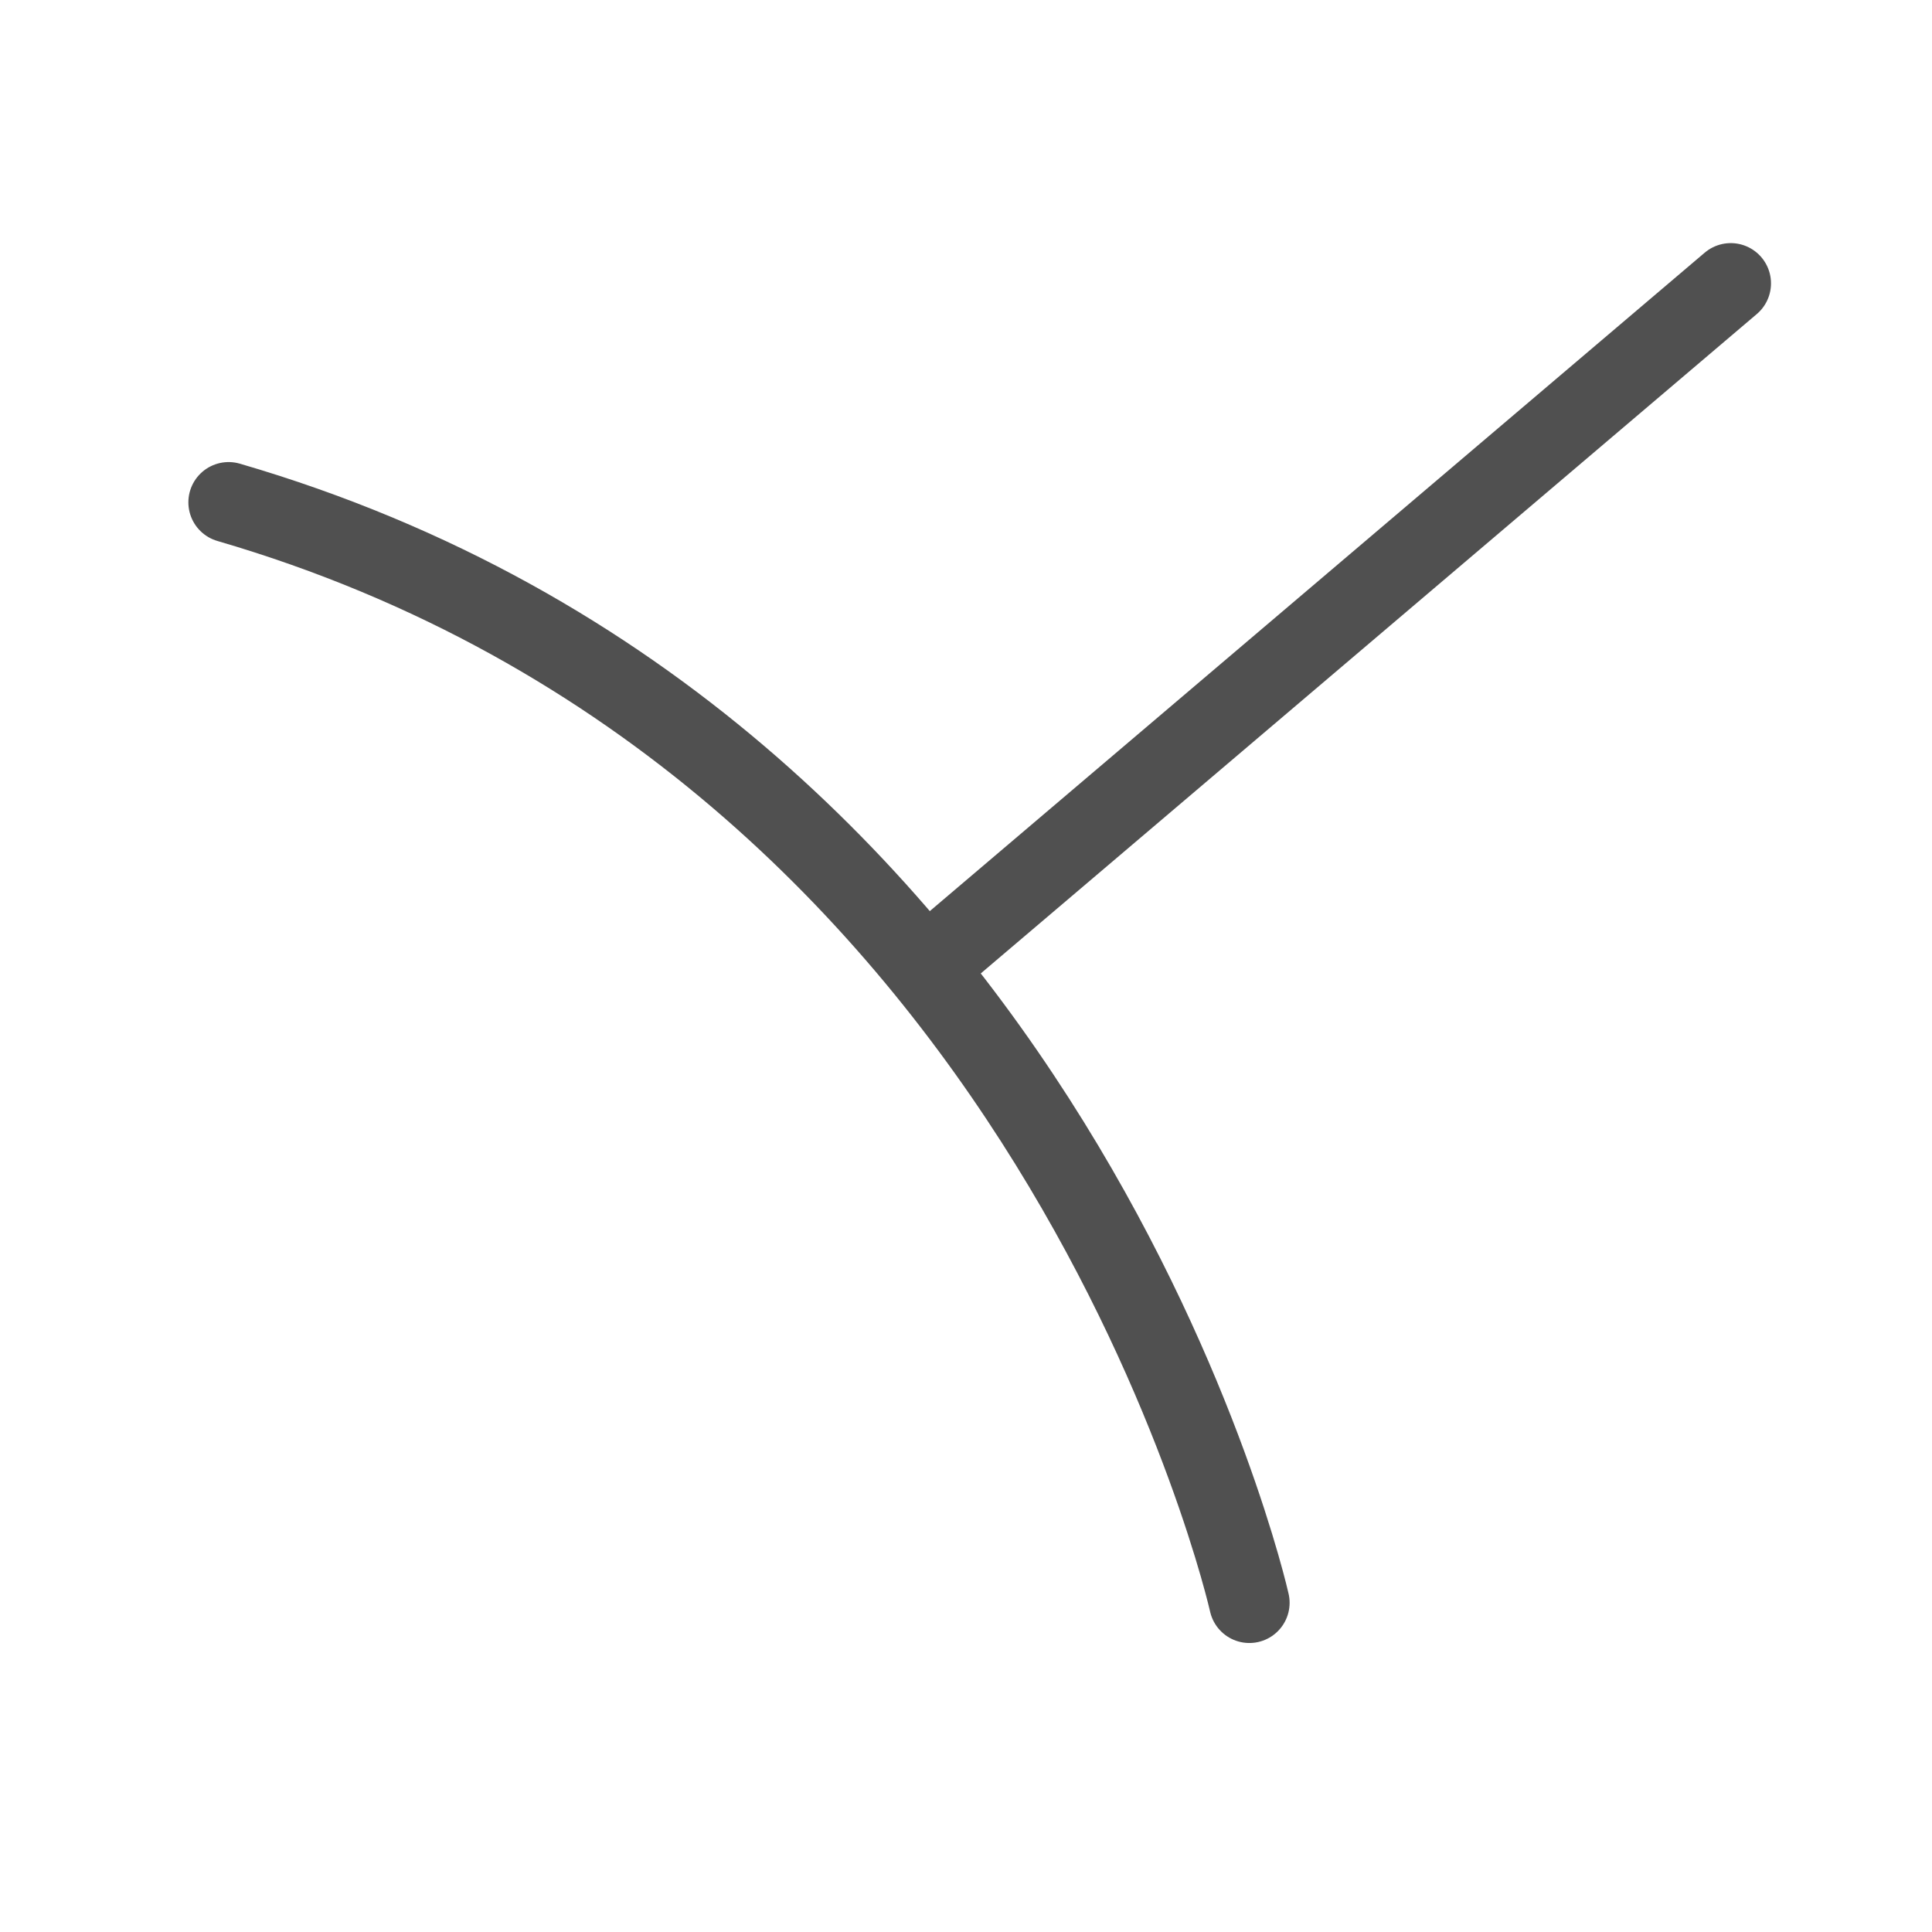
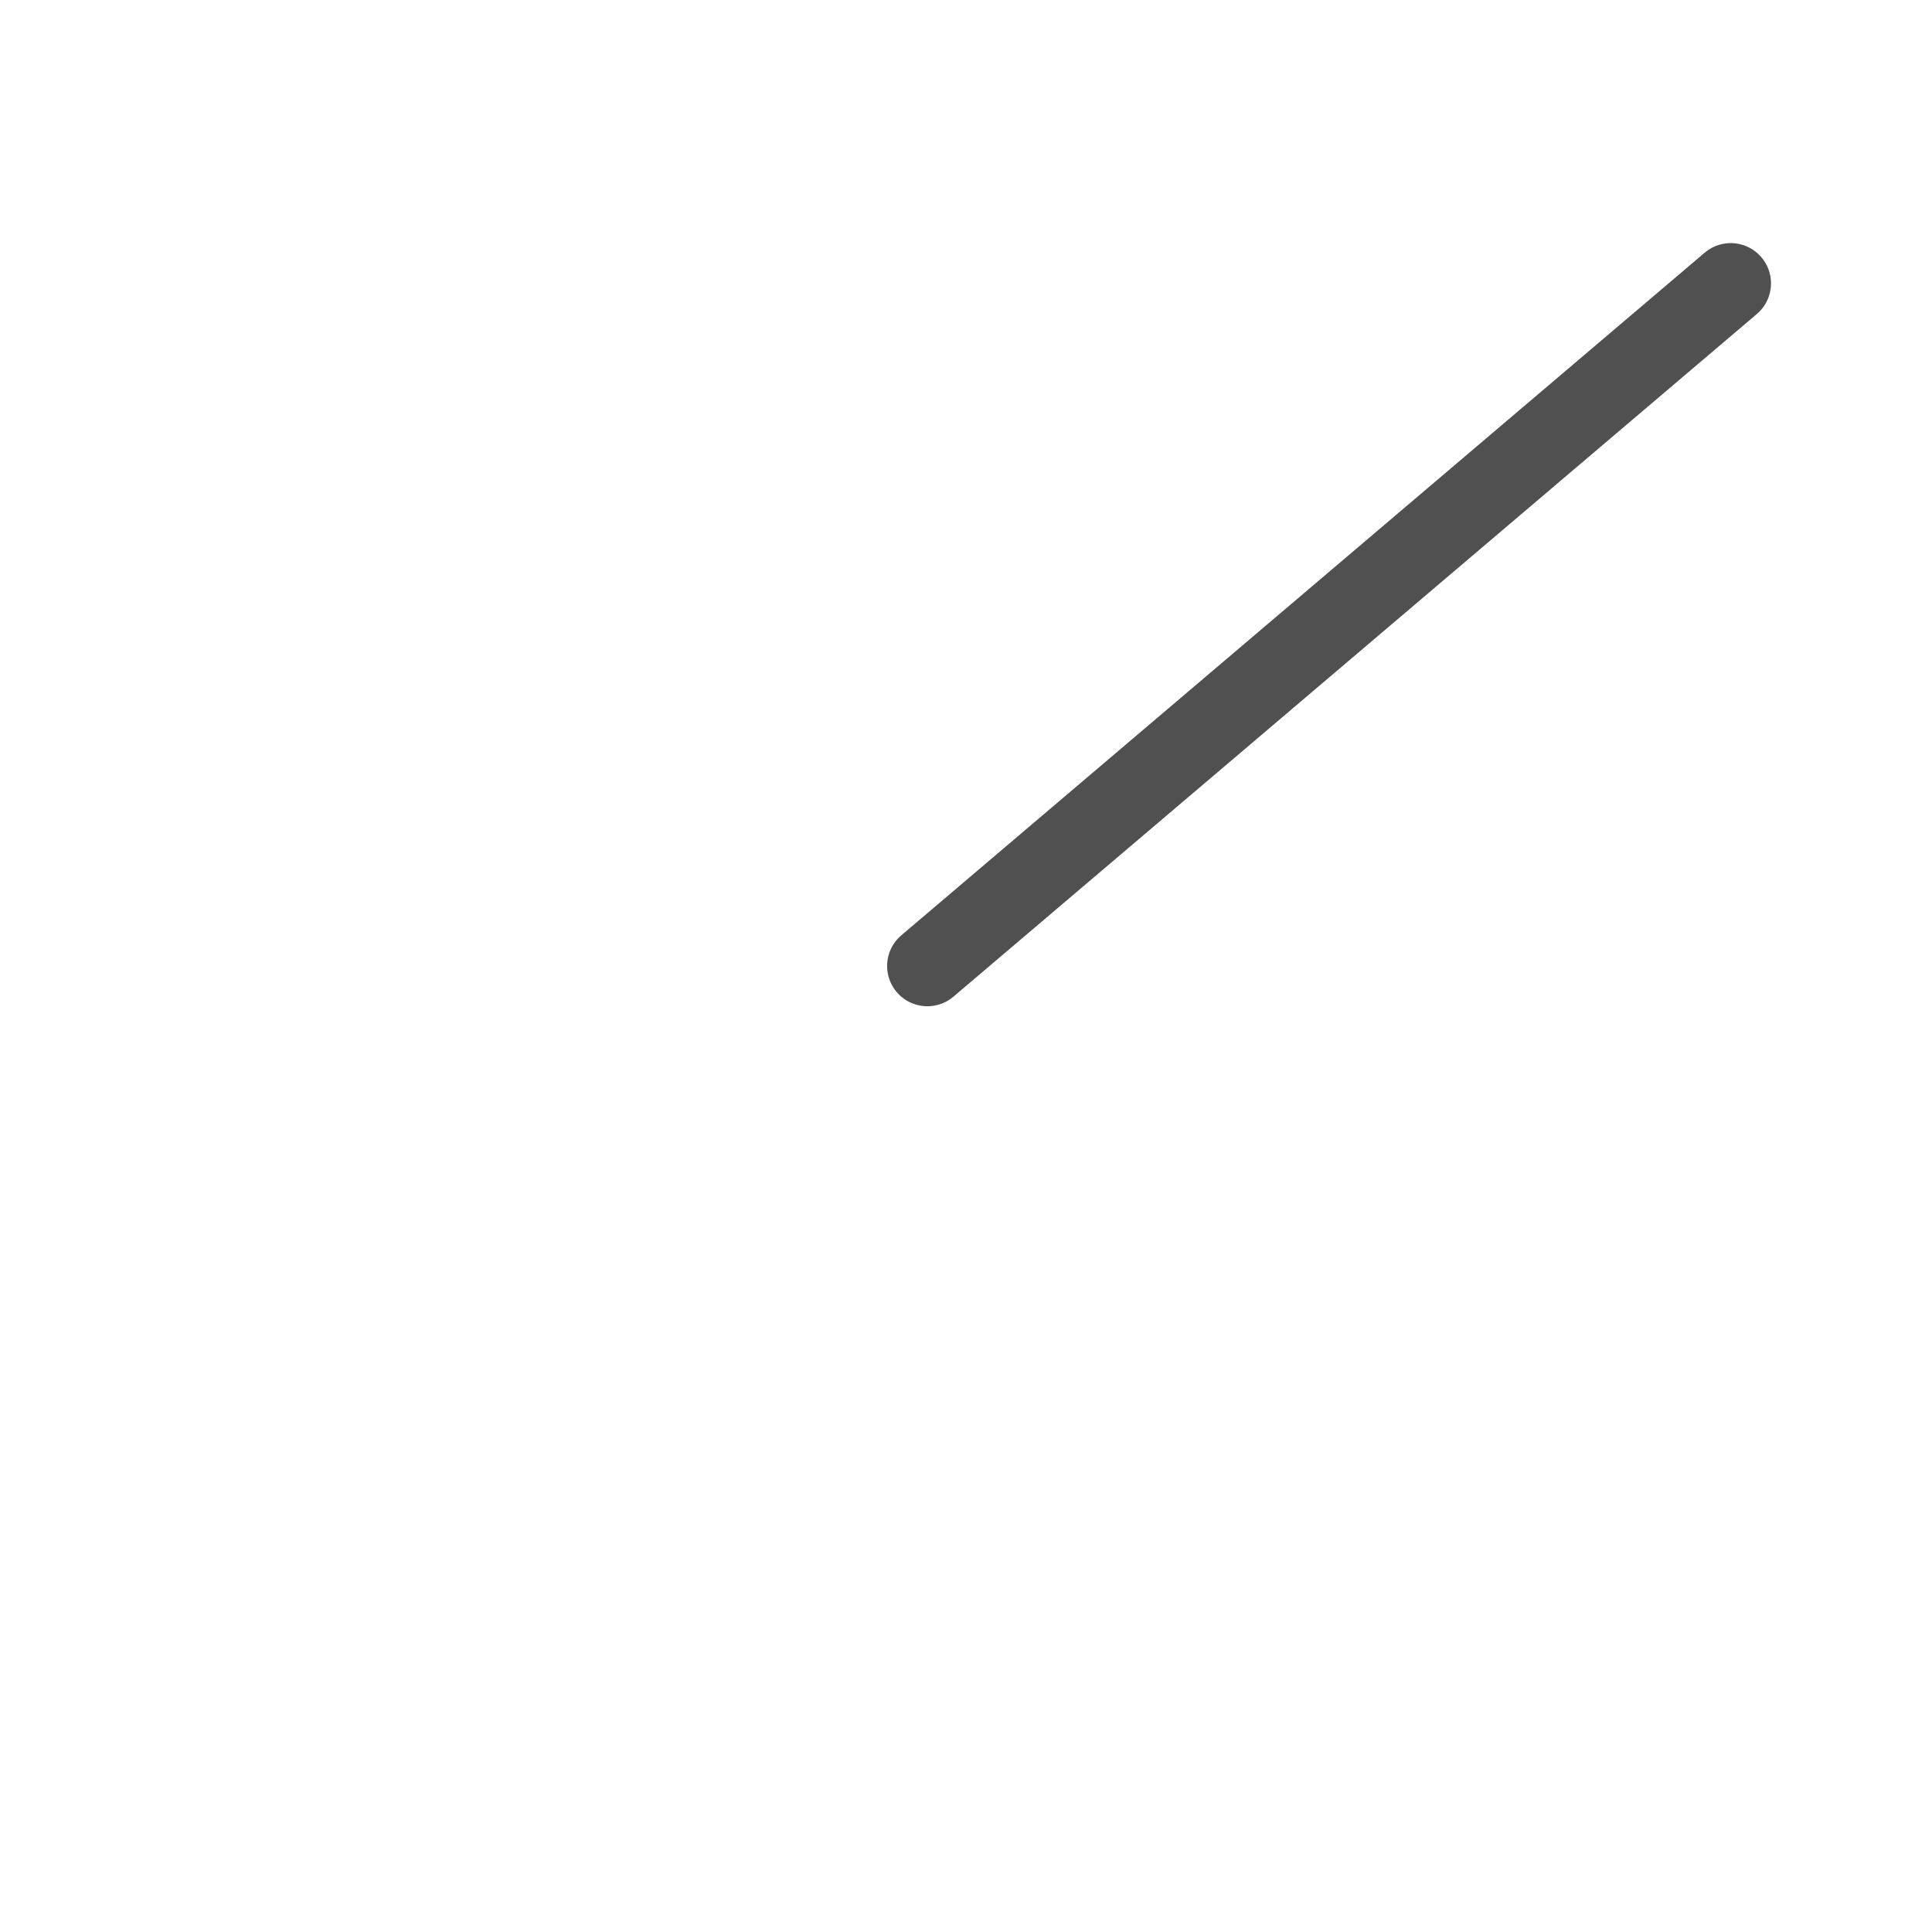
<svg xmlns="http://www.w3.org/2000/svg" id="icon" viewBox="0 0 24 24">
  <defs>
    <style>.cls-1{fill:none;stroke:#505050;stroke-linecap:round;stroke-miterlimit:10;}</style>
  </defs>
  <line class="cls-1" x1="11.52" y1="12" x2="21.5" y2="3.52" />
-   <path class="cls-1" d="M15.52,19.91S13.13,9.24,2.84,6.24" />
</svg>